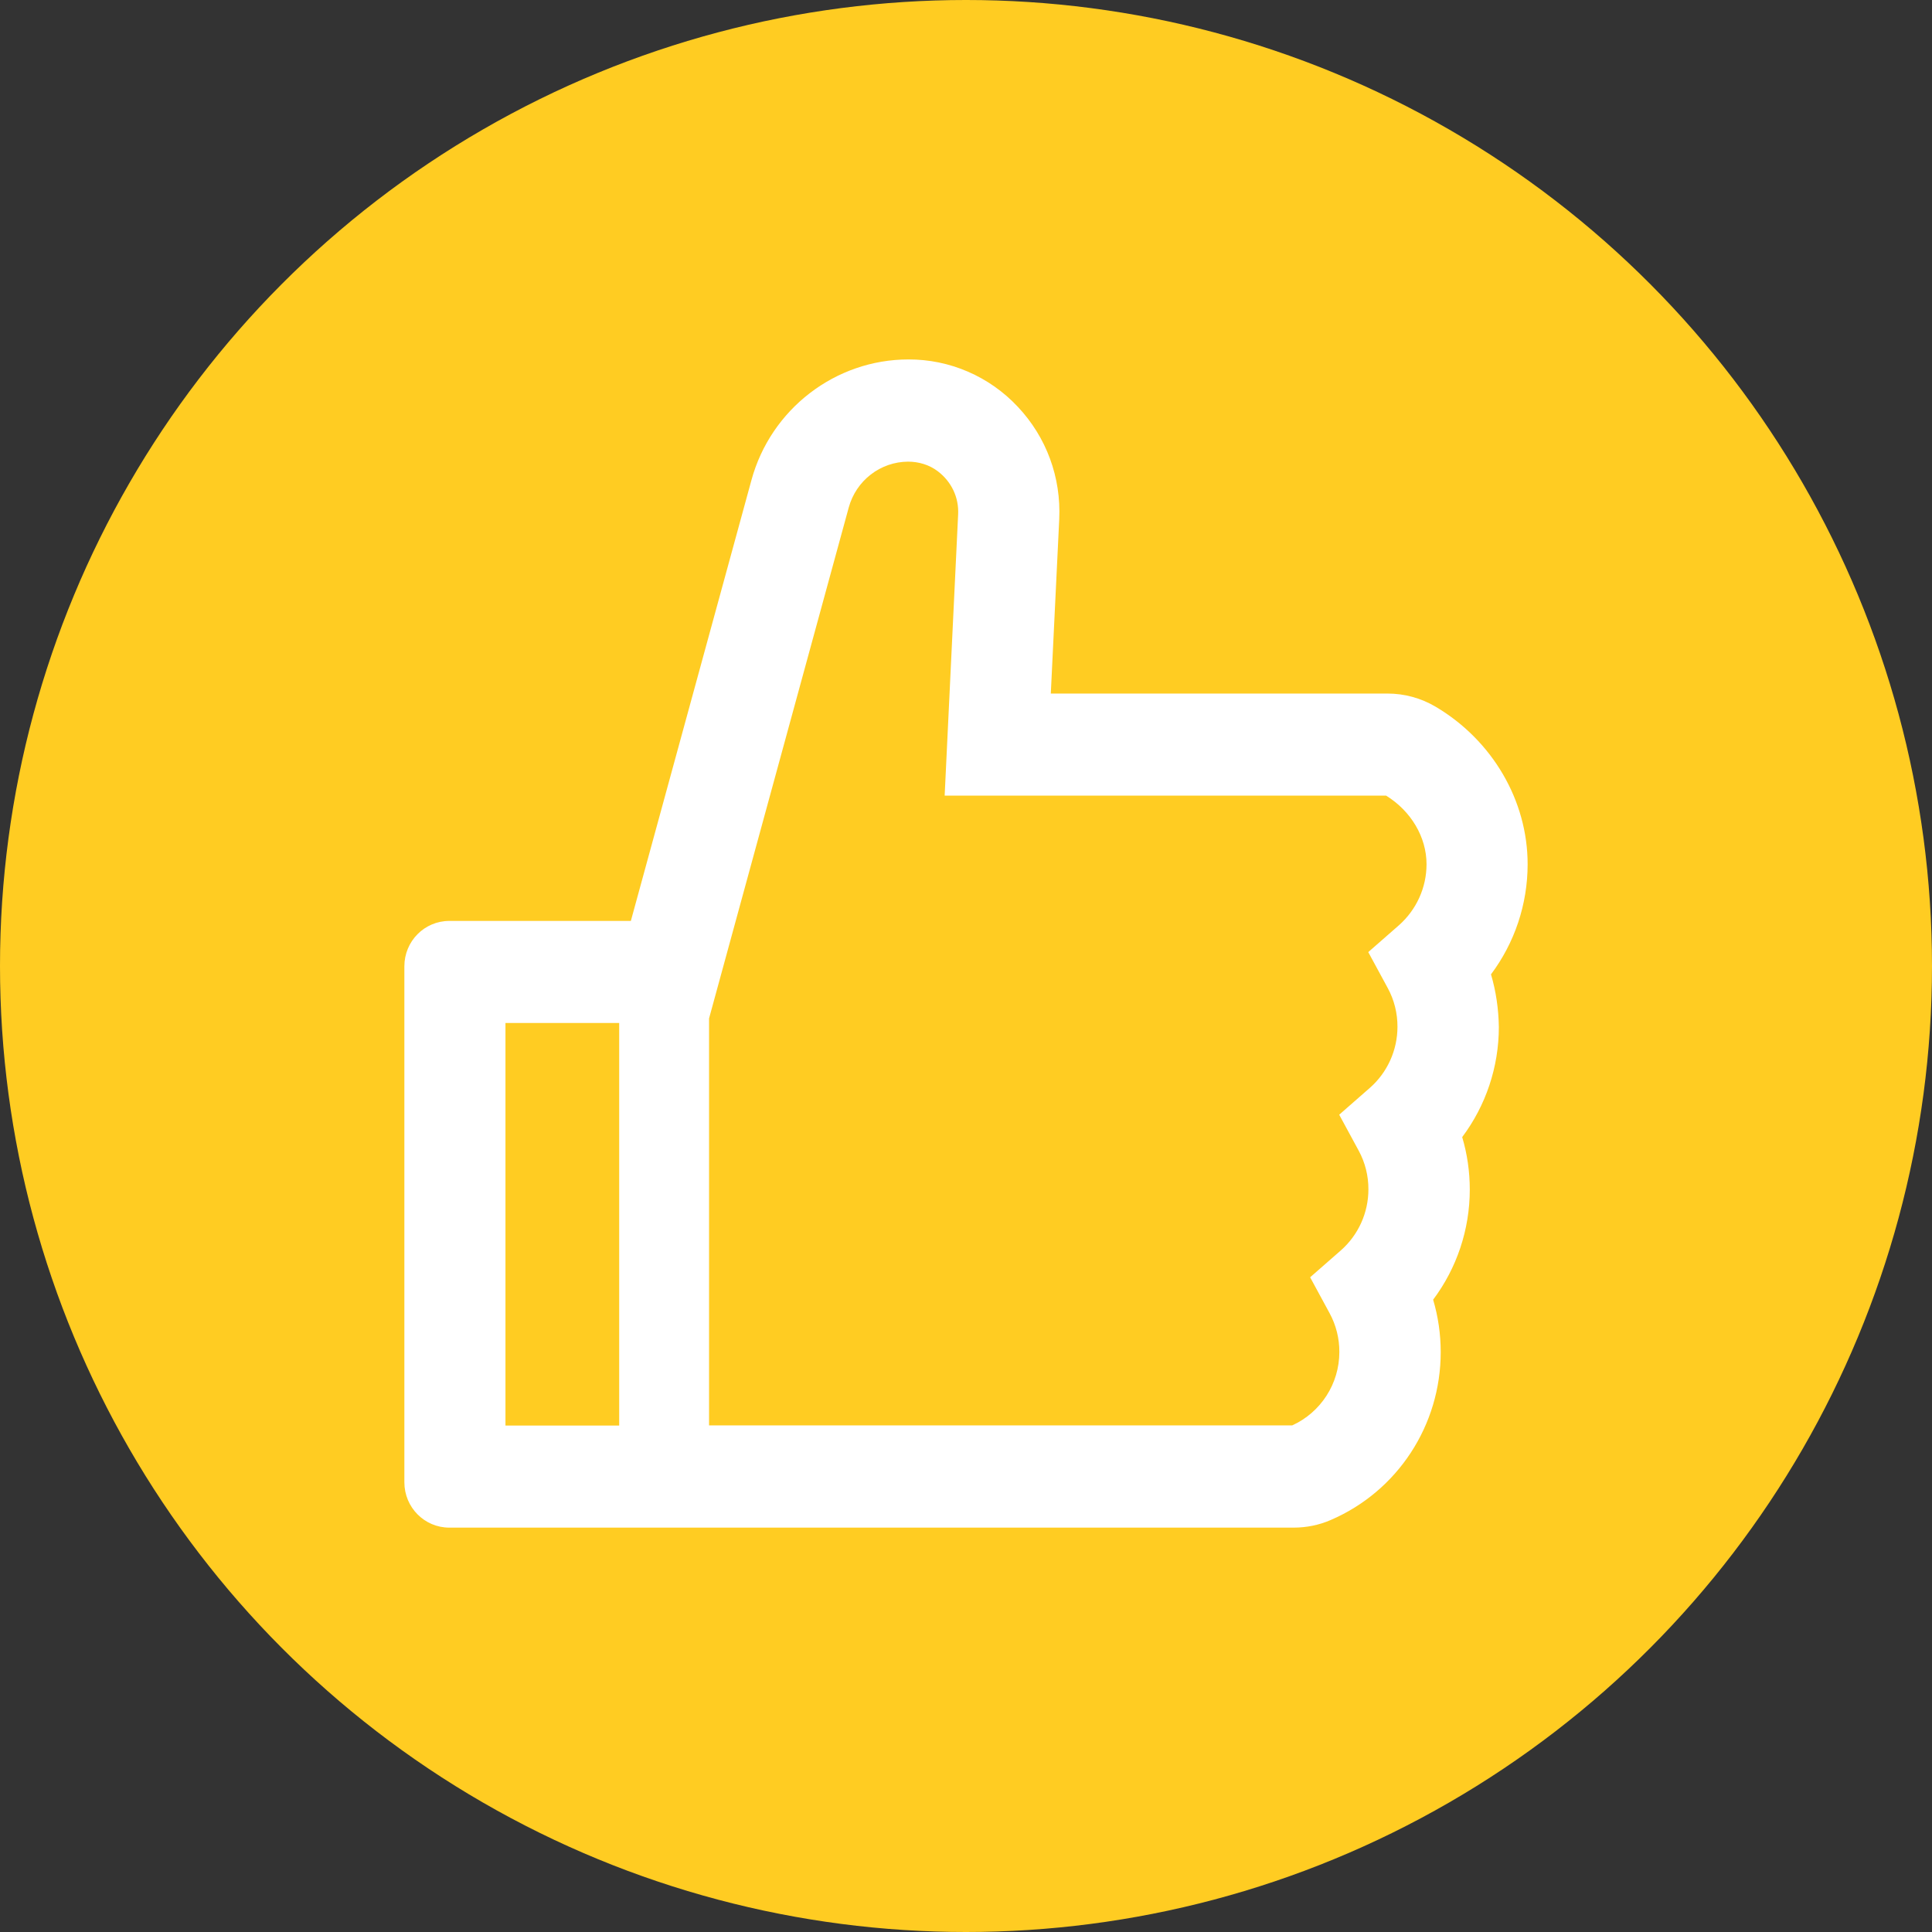
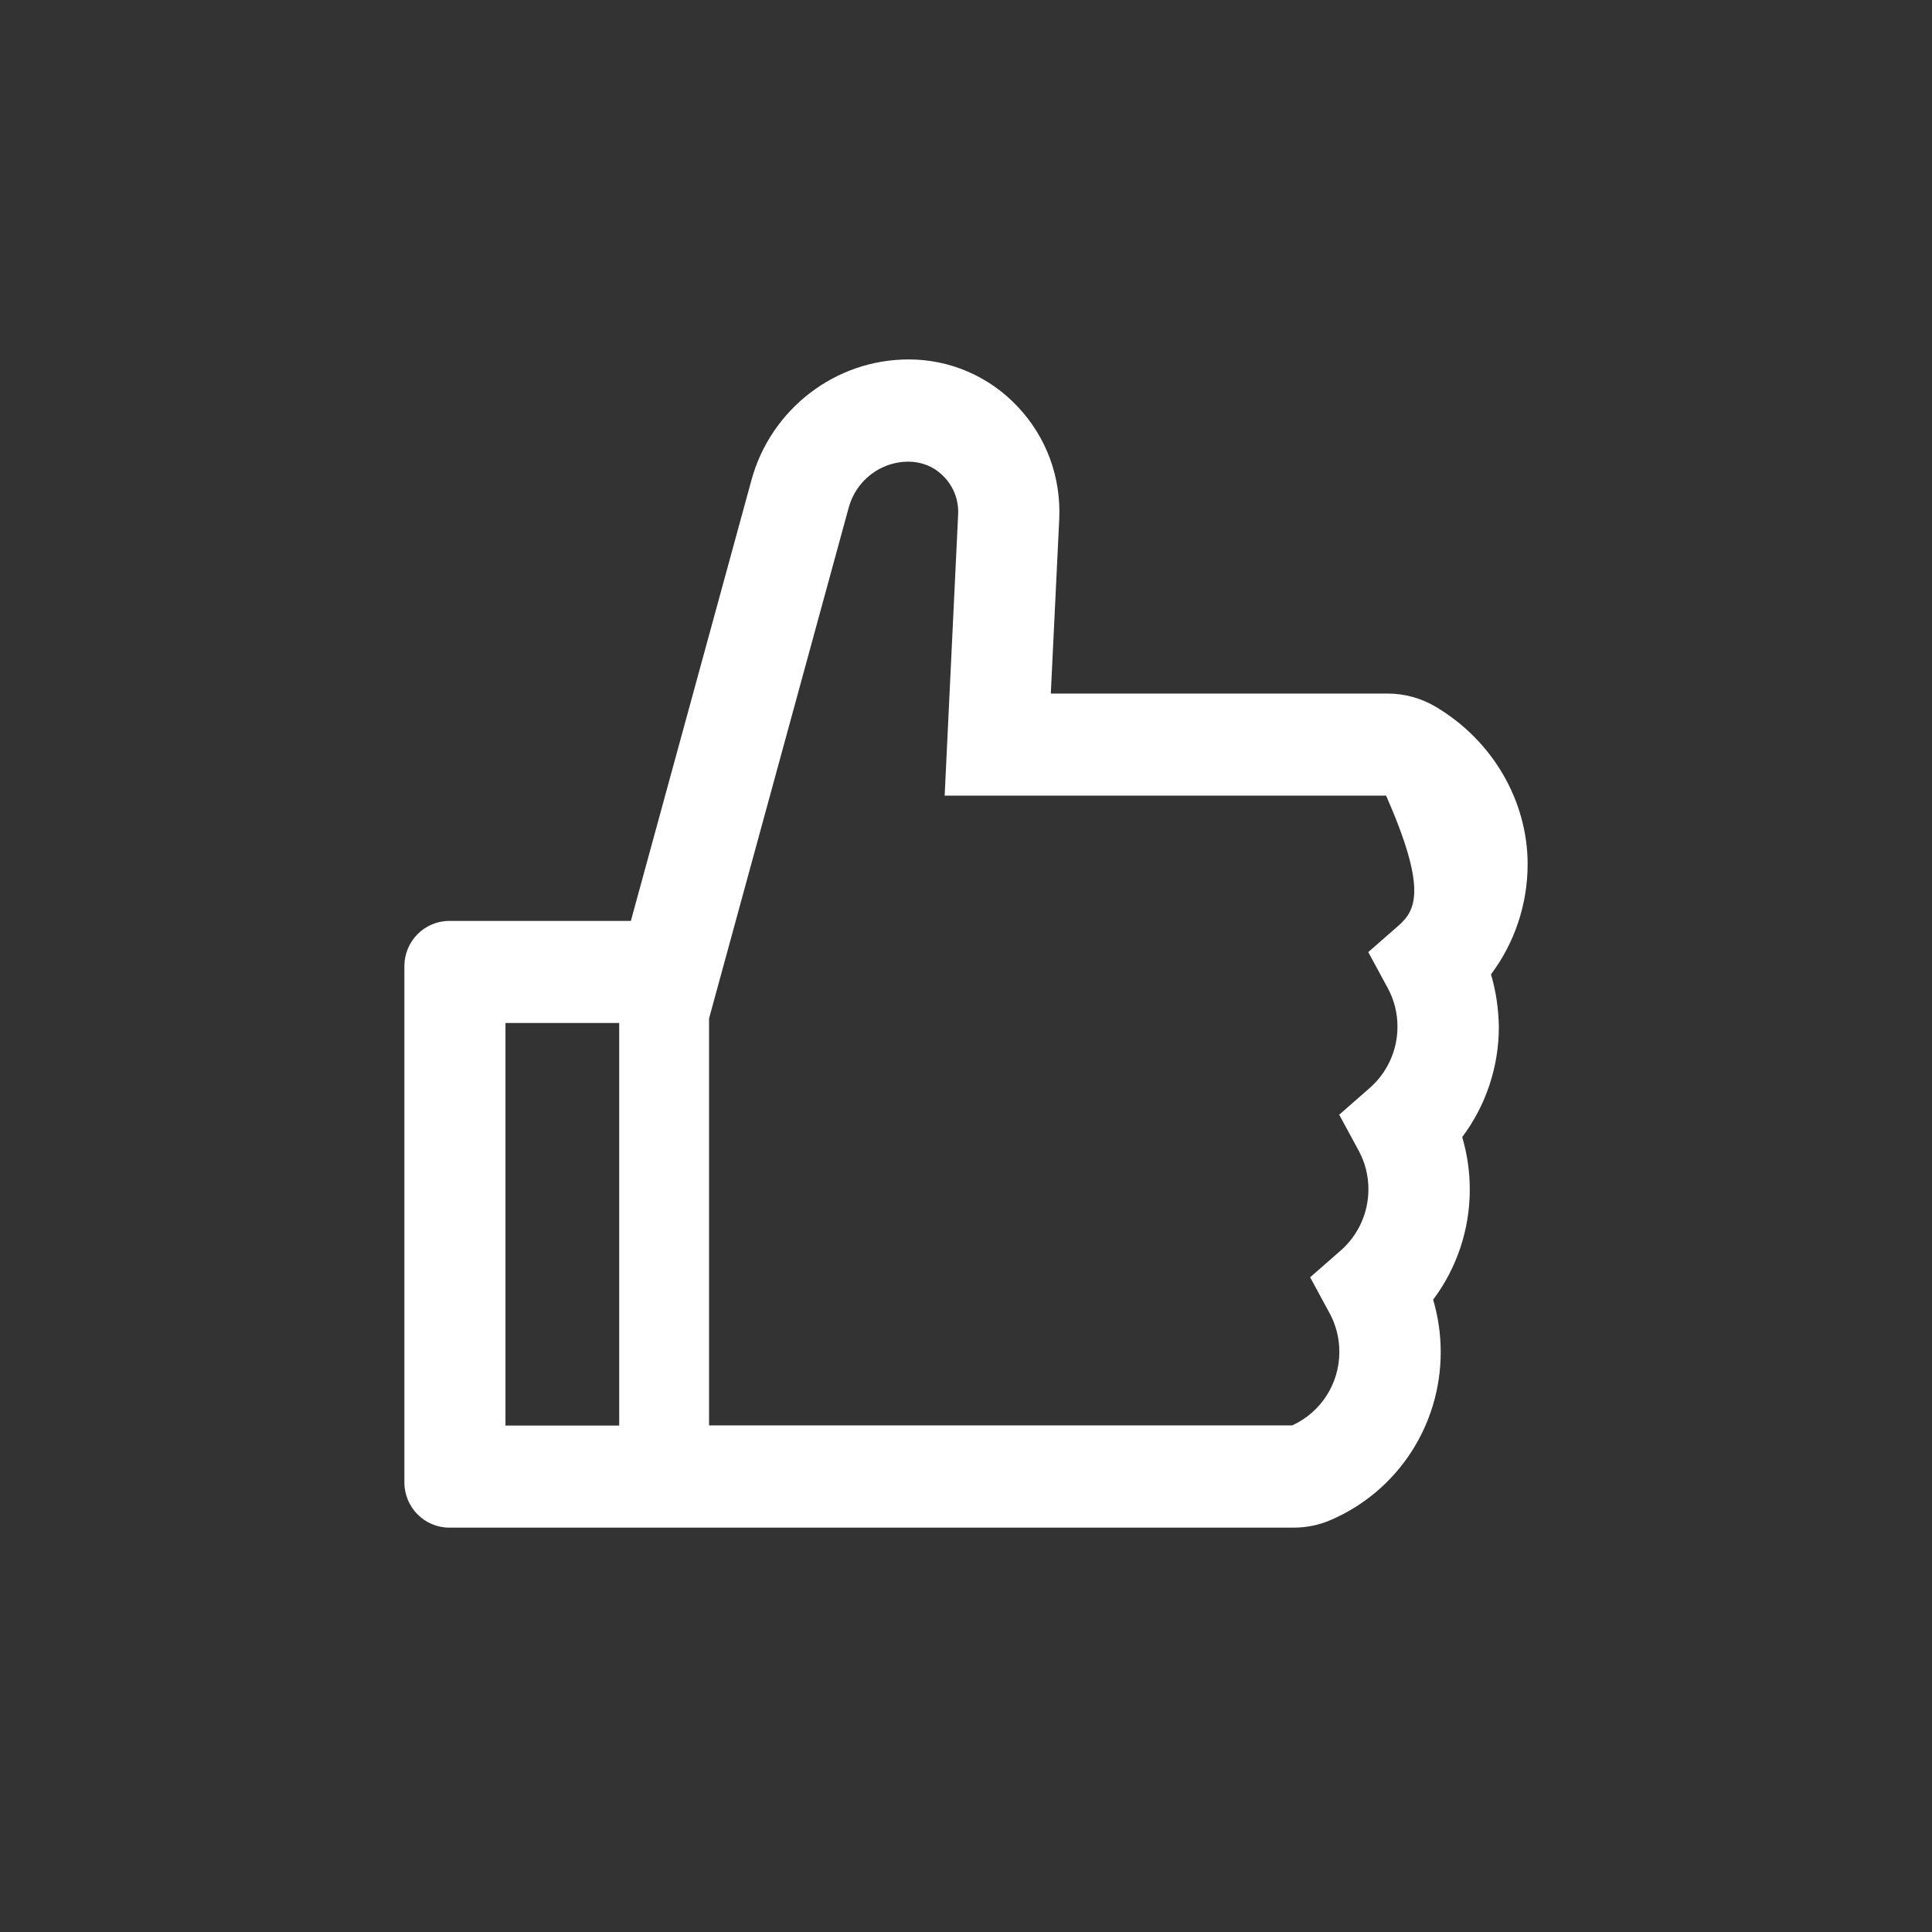
<svg xmlns="http://www.w3.org/2000/svg" width="172" height="172" viewBox="0 0 172 172" fill="none">
  <rect x="0" y="0" width="172" height="172" fill="#333333" stroke="none" />
-   <circle cx="86" cy="86" r="86" fill="#FFCC22" />
-   <path d="M132.738 86.745C134.838 83.943 136 80.511 136 76.939C136 71.273 132.863 65.909 127.812 62.919C126.512 62.149 125.032 61.744 123.525 61.745H93.55L94.3 46.235C94.475 42.487 93.162 38.928 90.612 36.215C89.361 34.878 87.851 33.814 86.176 33.089C84.502 32.364 82.697 31.993 80.875 32C74.375 32 68.625 36.417 66.9 42.74L56.163 81.987H40C37.788 81.987 36 83.792 36 86.025V131.962C36 134.195 37.788 136 40 136H115.162C116.312 136 117.438 135.773 118.475 135.319C124.425 132.757 128.262 126.888 128.262 120.377C128.262 118.787 128.037 117.222 127.588 115.707C129.688 112.906 130.85 109.473 130.85 105.902C130.85 104.312 130.625 102.747 130.175 101.232C132.275 98.431 133.438 94.998 133.438 91.427C133.412 89.837 133.188 88.259 132.738 86.745ZM45 126.914V91.073H55.125V126.914H45ZM124.55 82.366L121.812 84.763L123.55 87.969C124.122 89.025 124.419 90.21 124.412 91.414C124.412 93.496 123.513 95.478 121.963 96.841L119.225 99.239L120.963 102.444C121.535 103.5 121.832 104.685 121.825 105.889C121.825 107.971 120.925 109.953 119.375 111.316L116.637 113.713L118.375 116.919C118.947 117.975 119.244 119.16 119.238 120.364C119.238 123.191 117.588 125.74 115.037 126.901H63.125V90.67L75.562 45.175C75.883 44.009 76.572 42.98 77.523 42.245C78.475 41.509 79.639 41.107 80.838 41.099C81.787 41.099 82.725 41.377 83.475 41.944C84.713 42.878 85.375 44.292 85.3 45.794L84.1 70.831H123.4C125.625 72.207 127 74.529 127 76.939C127 79.022 126.1 80.99 124.55 82.366Z" fill="white" />
+   <path d="M132.738 86.745C134.838 83.943 136 80.511 136 76.939C136 71.273 132.863 65.909 127.812 62.919C126.512 62.149 125.032 61.744 123.525 61.745H93.55L94.3 46.235C94.475 42.487 93.162 38.928 90.612 36.215C89.361 34.878 87.851 33.814 86.176 33.089C84.502 32.364 82.697 31.993 80.875 32C74.375 32 68.625 36.417 66.9 42.74L56.163 81.987H40C37.788 81.987 36 83.792 36 86.025V131.962C36 134.195 37.788 136 40 136H115.162C116.312 136 117.438 135.773 118.475 135.319C124.425 132.757 128.262 126.888 128.262 120.377C128.262 118.787 128.037 117.222 127.588 115.707C129.688 112.906 130.85 109.473 130.85 105.902C130.85 104.312 130.625 102.747 130.175 101.232C132.275 98.431 133.438 94.998 133.438 91.427C133.412 89.837 133.188 88.259 132.738 86.745ZM45 126.914V91.073H55.125V126.914H45ZM124.55 82.366L121.812 84.763L123.55 87.969C124.122 89.025 124.419 90.21 124.412 91.414C124.412 93.496 123.513 95.478 121.963 96.841L119.225 99.239L120.963 102.444C121.535 103.5 121.832 104.685 121.825 105.889C121.825 107.971 120.925 109.953 119.375 111.316L116.637 113.713L118.375 116.919C118.947 117.975 119.244 119.16 119.238 120.364C119.238 123.191 117.588 125.74 115.037 126.901H63.125V90.67L75.562 45.175C75.883 44.009 76.572 42.98 77.523 42.245C78.475 41.509 79.639 41.107 80.838 41.099C81.787 41.099 82.725 41.377 83.475 41.944C84.713 42.878 85.375 44.292 85.3 45.794L84.1 70.831H123.4C127 79.022 126.1 80.99 124.55 82.366Z" fill="white" />
</svg>